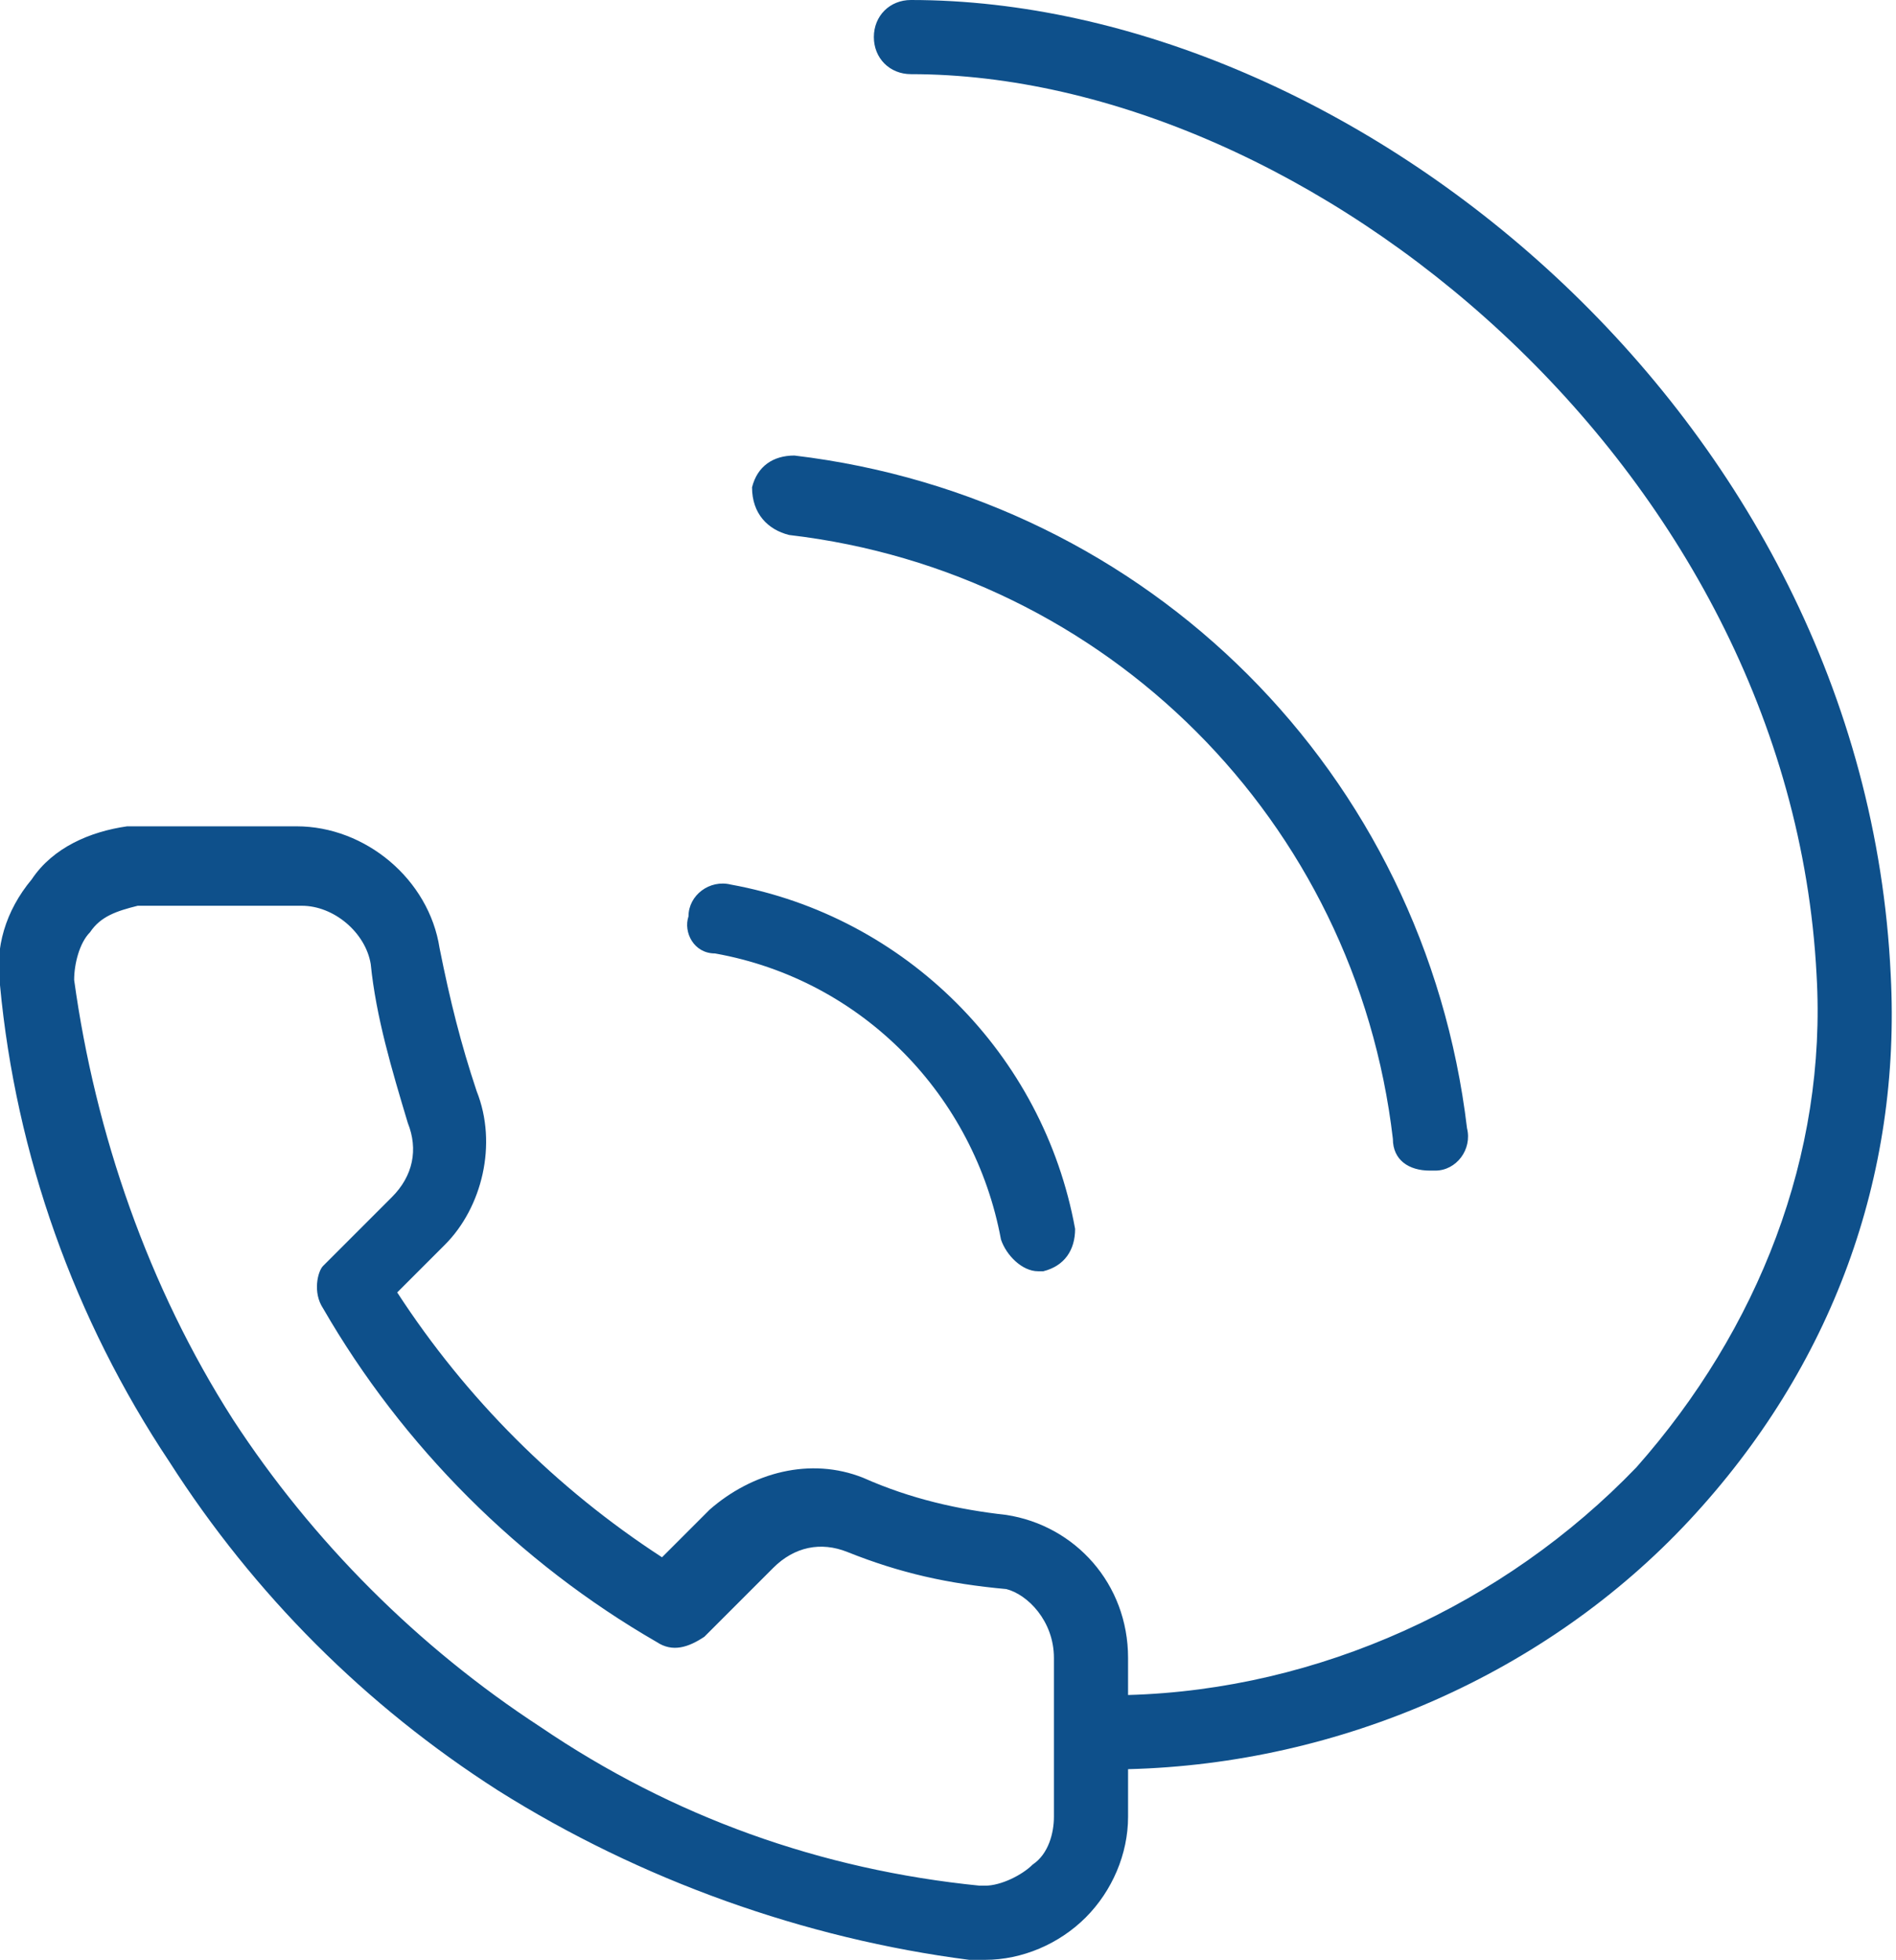
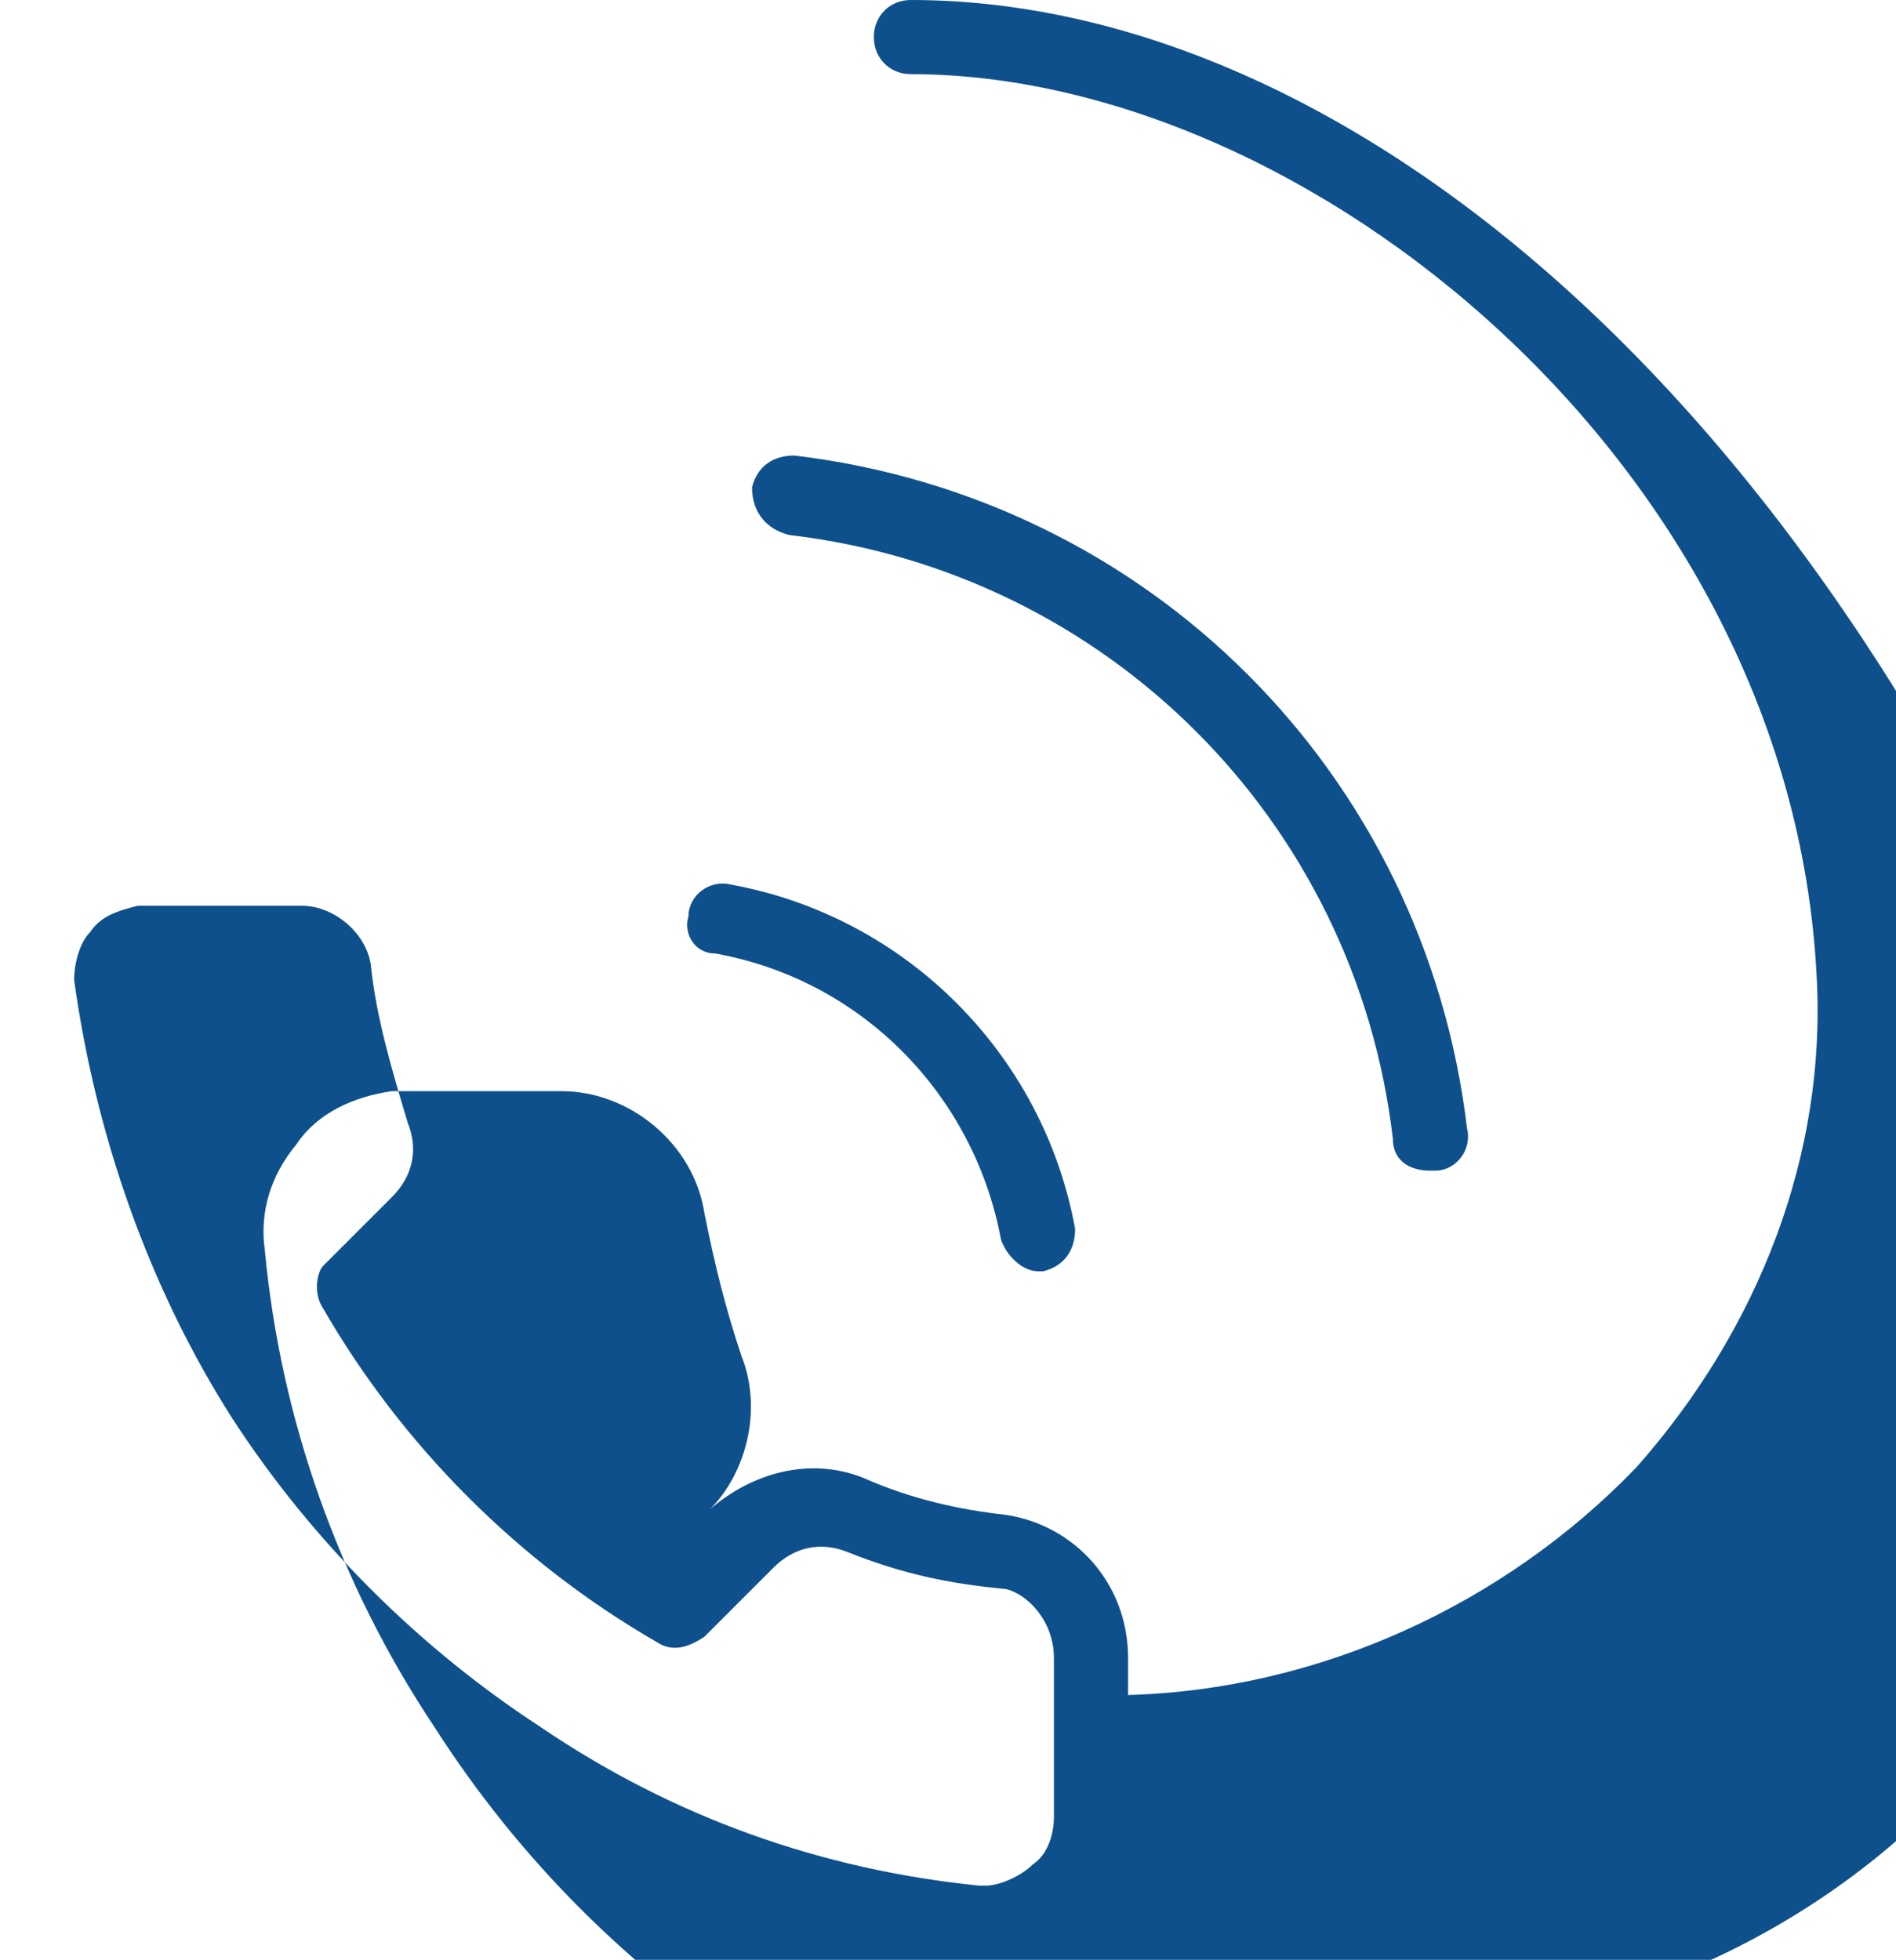
<svg xmlns="http://www.w3.org/2000/svg" version="1.1" id="Layer_1" x="0px" y="0px" width="35.8px" height="37px" viewBox="0 0 35.8 37" style="enable-background:new 0 0 35.8 37;" xml:space="preserve">
  <style type="text/css">
	.st0{fill:#0E508B;}
</style>
-   <path class="st0" d="M14.9,10.1c6,0.7,10.7,5.4,11.4,11.4c0,0.4,0.3,0.6,0.7,0.6c0,0,0.1,0,0.1,0c0.4,0,0.7-0.4,0.6-0.8  c-0.8-6.7-6-11.9-12.7-12.7c-0.4,0-0.7,0.2-0.8,0.6C14.2,9.7,14.5,10,14.9,10.1z M13.5,18c2.8,0.5,4.9,2.7,5.4,5.4  c0.1,0.3,0.4,0.6,0.7,0.6c0,0,0.1,0,0.1,0c0.4-0.1,0.6-0.4,0.6-0.8c-0.6-3.3-3.2-5.9-6.5-6.5c-0.4-0.1-0.8,0.2-0.8,0.6  C12.9,17.6,13.1,18,13.5,18z M17.2,0c-0.4,0-0.7,0.3-0.7,0.7c0,0.4,0.3,0.7,0.7,0.7h0c7.5,0,16.6,7.4,17.1,17  c0.2,3.4-1.1,6.7-3.4,9.3c-2.5,2.6-6,4.2-9.6,4.3c0,0,0,0,0,0v-0.7c0-1.4-1-2.5-2.3-2.7c-0.9-0.1-1.8-0.3-2.7-0.7  c-1-0.4-2.1-0.1-2.9,0.6l-0.9,0.9c-2-1.3-3.7-3-5-5l0.9-0.9c0.7-0.7,1-1.9,0.6-2.9c-0.3-0.9-0.5-1.7-0.7-2.7  c-0.2-1.3-1.4-2.3-2.7-2.3h-3c-0.1,0-0.2,0-0.2,0c-0.7,0.1-1.4,0.4-1.8,1c-0.5,0.6-0.7,1.3-0.6,2c0.3,3.2,1.4,6.3,3.2,9  c1.6,2.5,3.7,4.6,6.2,6.2c2.7,1.7,5.8,2.8,8.9,3.2c0.1,0,0.2,0,0.3,0c0.7,0,1.4-0.3,1.9-0.8s0.8-1.2,0.8-1.9v-0.9c0,0,0,0,0,0  c0,0,0,0,0,0c4-0.1,7.9-1.8,10.6-4.7c2.7-2.9,4-6.5,3.8-10.3C35.2,7.8,25.5,0,17.2,0z M19.9,31.3v3c0,0.3-0.1,0.7-0.4,0.9  c-0.2,0.2-0.6,0.4-0.9,0.4c0,0-0.1,0-0.1,0c-3-0.3-5.8-1.3-8.3-3c-2.3-1.5-4.3-3.5-5.8-5.8c-1.6-2.5-2.6-5.4-3-8.3  c0-0.3,0.1-0.7,0.3-0.9c0.2-0.3,0.5-0.4,0.9-0.5l3.1,0h0c0.6,0,1.2,0.5,1.3,1.1c0.1,1,0.4,2,0.7,3c0.2,0.5,0.1,1-0.3,1.4l-1.3,1.3  C6,24,5.9,24.4,6.1,24.7c1.5,2.6,3.7,4.8,6.3,6.3c0.3,0.2,0.6,0.1,0.9-0.1l1.3-1.3c0.4-0.4,0.9-0.5,1.4-0.3c1,0.4,1.9,0.6,3,0.7  C19.4,30.1,19.9,30.6,19.9,31.3C19.9,31.3,19.9,31.3,19.9,31.3z" />
+   <path class="st0" d="M14.9,10.1c6,0.7,10.7,5.4,11.4,11.4c0,0.4,0.3,0.6,0.7,0.6c0,0,0.1,0,0.1,0c0.4,0,0.7-0.4,0.6-0.8  c-0.8-6.7-6-11.9-12.7-12.7c-0.4,0-0.7,0.2-0.8,0.6C14.2,9.7,14.5,10,14.9,10.1z M13.5,18c2.8,0.5,4.9,2.7,5.4,5.4  c0.1,0.3,0.4,0.6,0.7,0.6c0,0,0.1,0,0.1,0c0.4-0.1,0.6-0.4,0.6-0.8c-0.6-3.3-3.2-5.9-6.5-6.5c-0.4-0.1-0.8,0.2-0.8,0.6  C12.9,17.6,13.1,18,13.5,18z M17.2,0c-0.4,0-0.7,0.3-0.7,0.7c0,0.4,0.3,0.7,0.7,0.7h0c7.5,0,16.6,7.4,17.1,17  c0.2,3.4-1.1,6.7-3.4,9.3c-2.5,2.6-6,4.2-9.6,4.3c0,0,0,0,0,0v-0.7c0-1.4-1-2.5-2.3-2.7c-0.9-0.1-1.8-0.3-2.7-0.7  c-1-0.4-2.1-0.1-2.9,0.6l-0.9,0.9l0.9-0.9c0.7-0.7,1-1.9,0.6-2.9c-0.3-0.9-0.5-1.7-0.7-2.7  c-0.2-1.3-1.4-2.3-2.7-2.3h-3c-0.1,0-0.2,0-0.2,0c-0.7,0.1-1.4,0.4-1.8,1c-0.5,0.6-0.7,1.3-0.6,2c0.3,3.2,1.4,6.3,3.2,9  c1.6,2.5,3.7,4.6,6.2,6.2c2.7,1.7,5.8,2.8,8.9,3.2c0.1,0,0.2,0,0.3,0c0.7,0,1.4-0.3,1.9-0.8s0.8-1.2,0.8-1.9v-0.9c0,0,0,0,0,0  c0,0,0,0,0,0c4-0.1,7.9-1.8,10.6-4.7c2.7-2.9,4-6.5,3.8-10.3C35.2,7.8,25.5,0,17.2,0z M19.9,31.3v3c0,0.3-0.1,0.7-0.4,0.9  c-0.2,0.2-0.6,0.4-0.9,0.4c0,0-0.1,0-0.1,0c-3-0.3-5.8-1.3-8.3-3c-2.3-1.5-4.3-3.5-5.8-5.8c-1.6-2.5-2.6-5.4-3-8.3  c0-0.3,0.1-0.7,0.3-0.9c0.2-0.3,0.5-0.4,0.9-0.5l3.1,0h0c0.6,0,1.2,0.5,1.3,1.1c0.1,1,0.4,2,0.7,3c0.2,0.5,0.1,1-0.3,1.4l-1.3,1.3  C6,24,5.9,24.4,6.1,24.7c1.5,2.6,3.7,4.8,6.3,6.3c0.3,0.2,0.6,0.1,0.9-0.1l1.3-1.3c0.4-0.4,0.9-0.5,1.4-0.3c1,0.4,1.9,0.6,3,0.7  C19.4,30.1,19.9,30.6,19.9,31.3C19.9,31.3,19.9,31.3,19.9,31.3z" />
</svg>